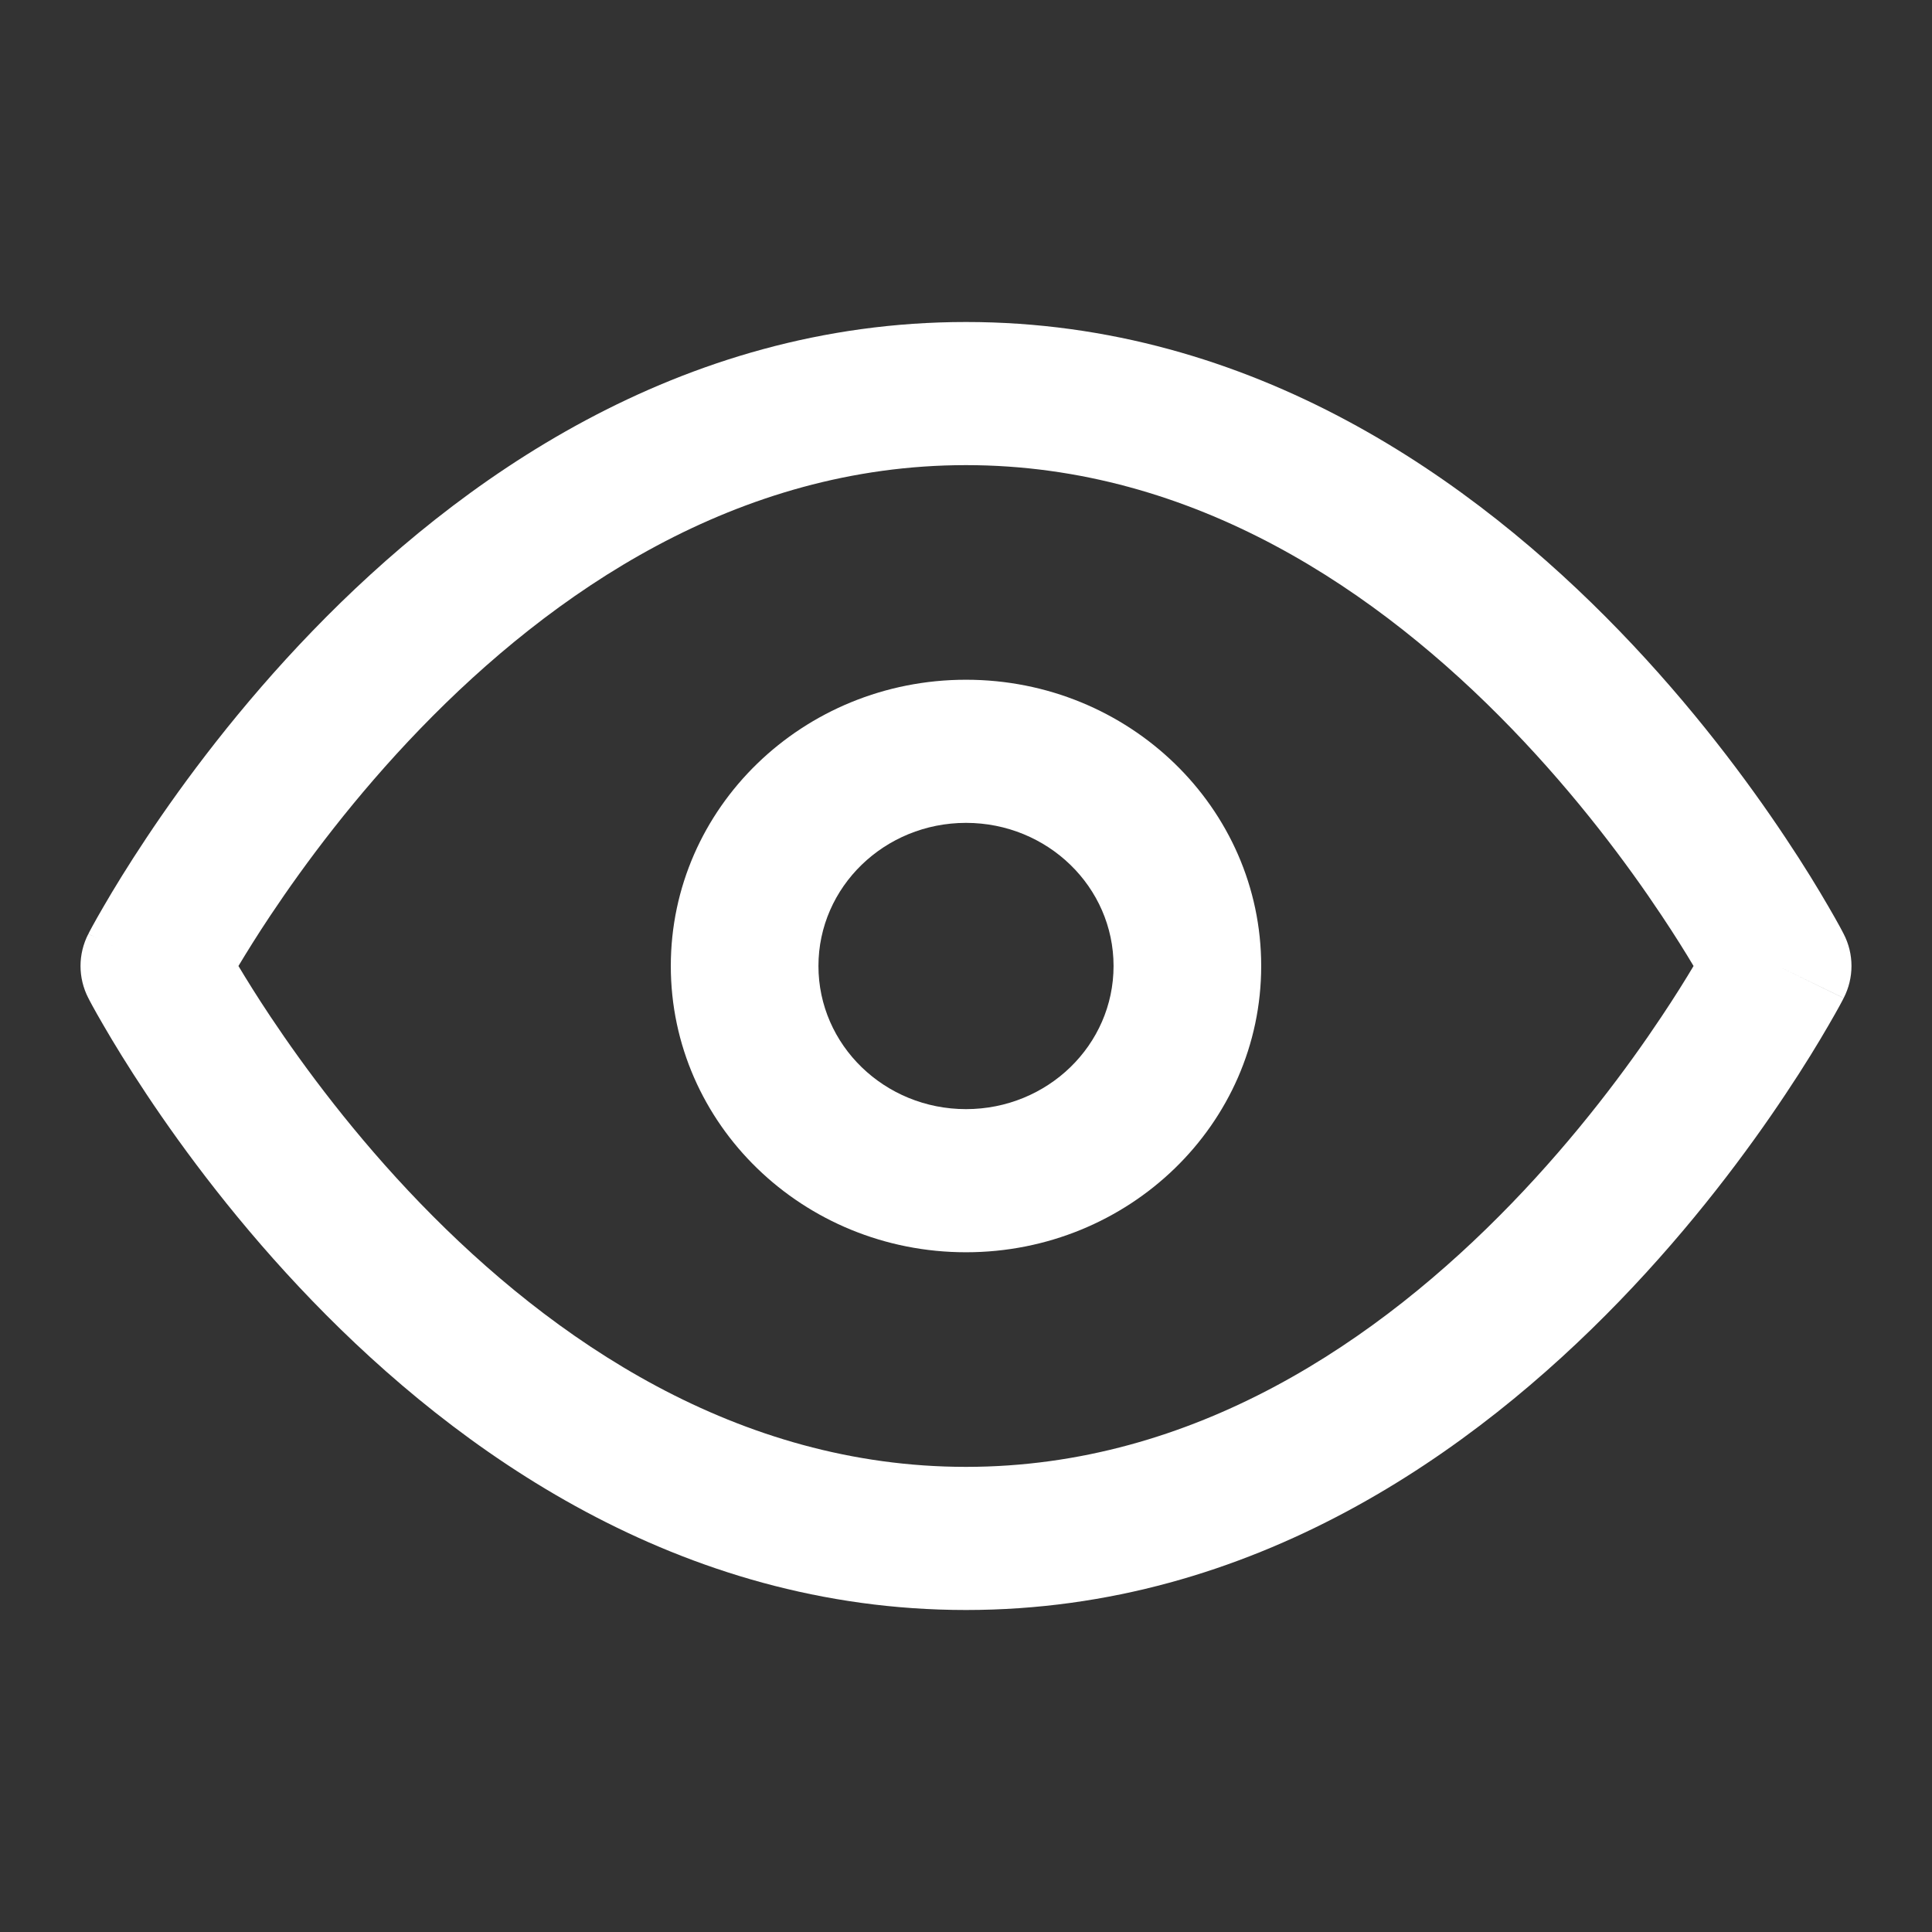
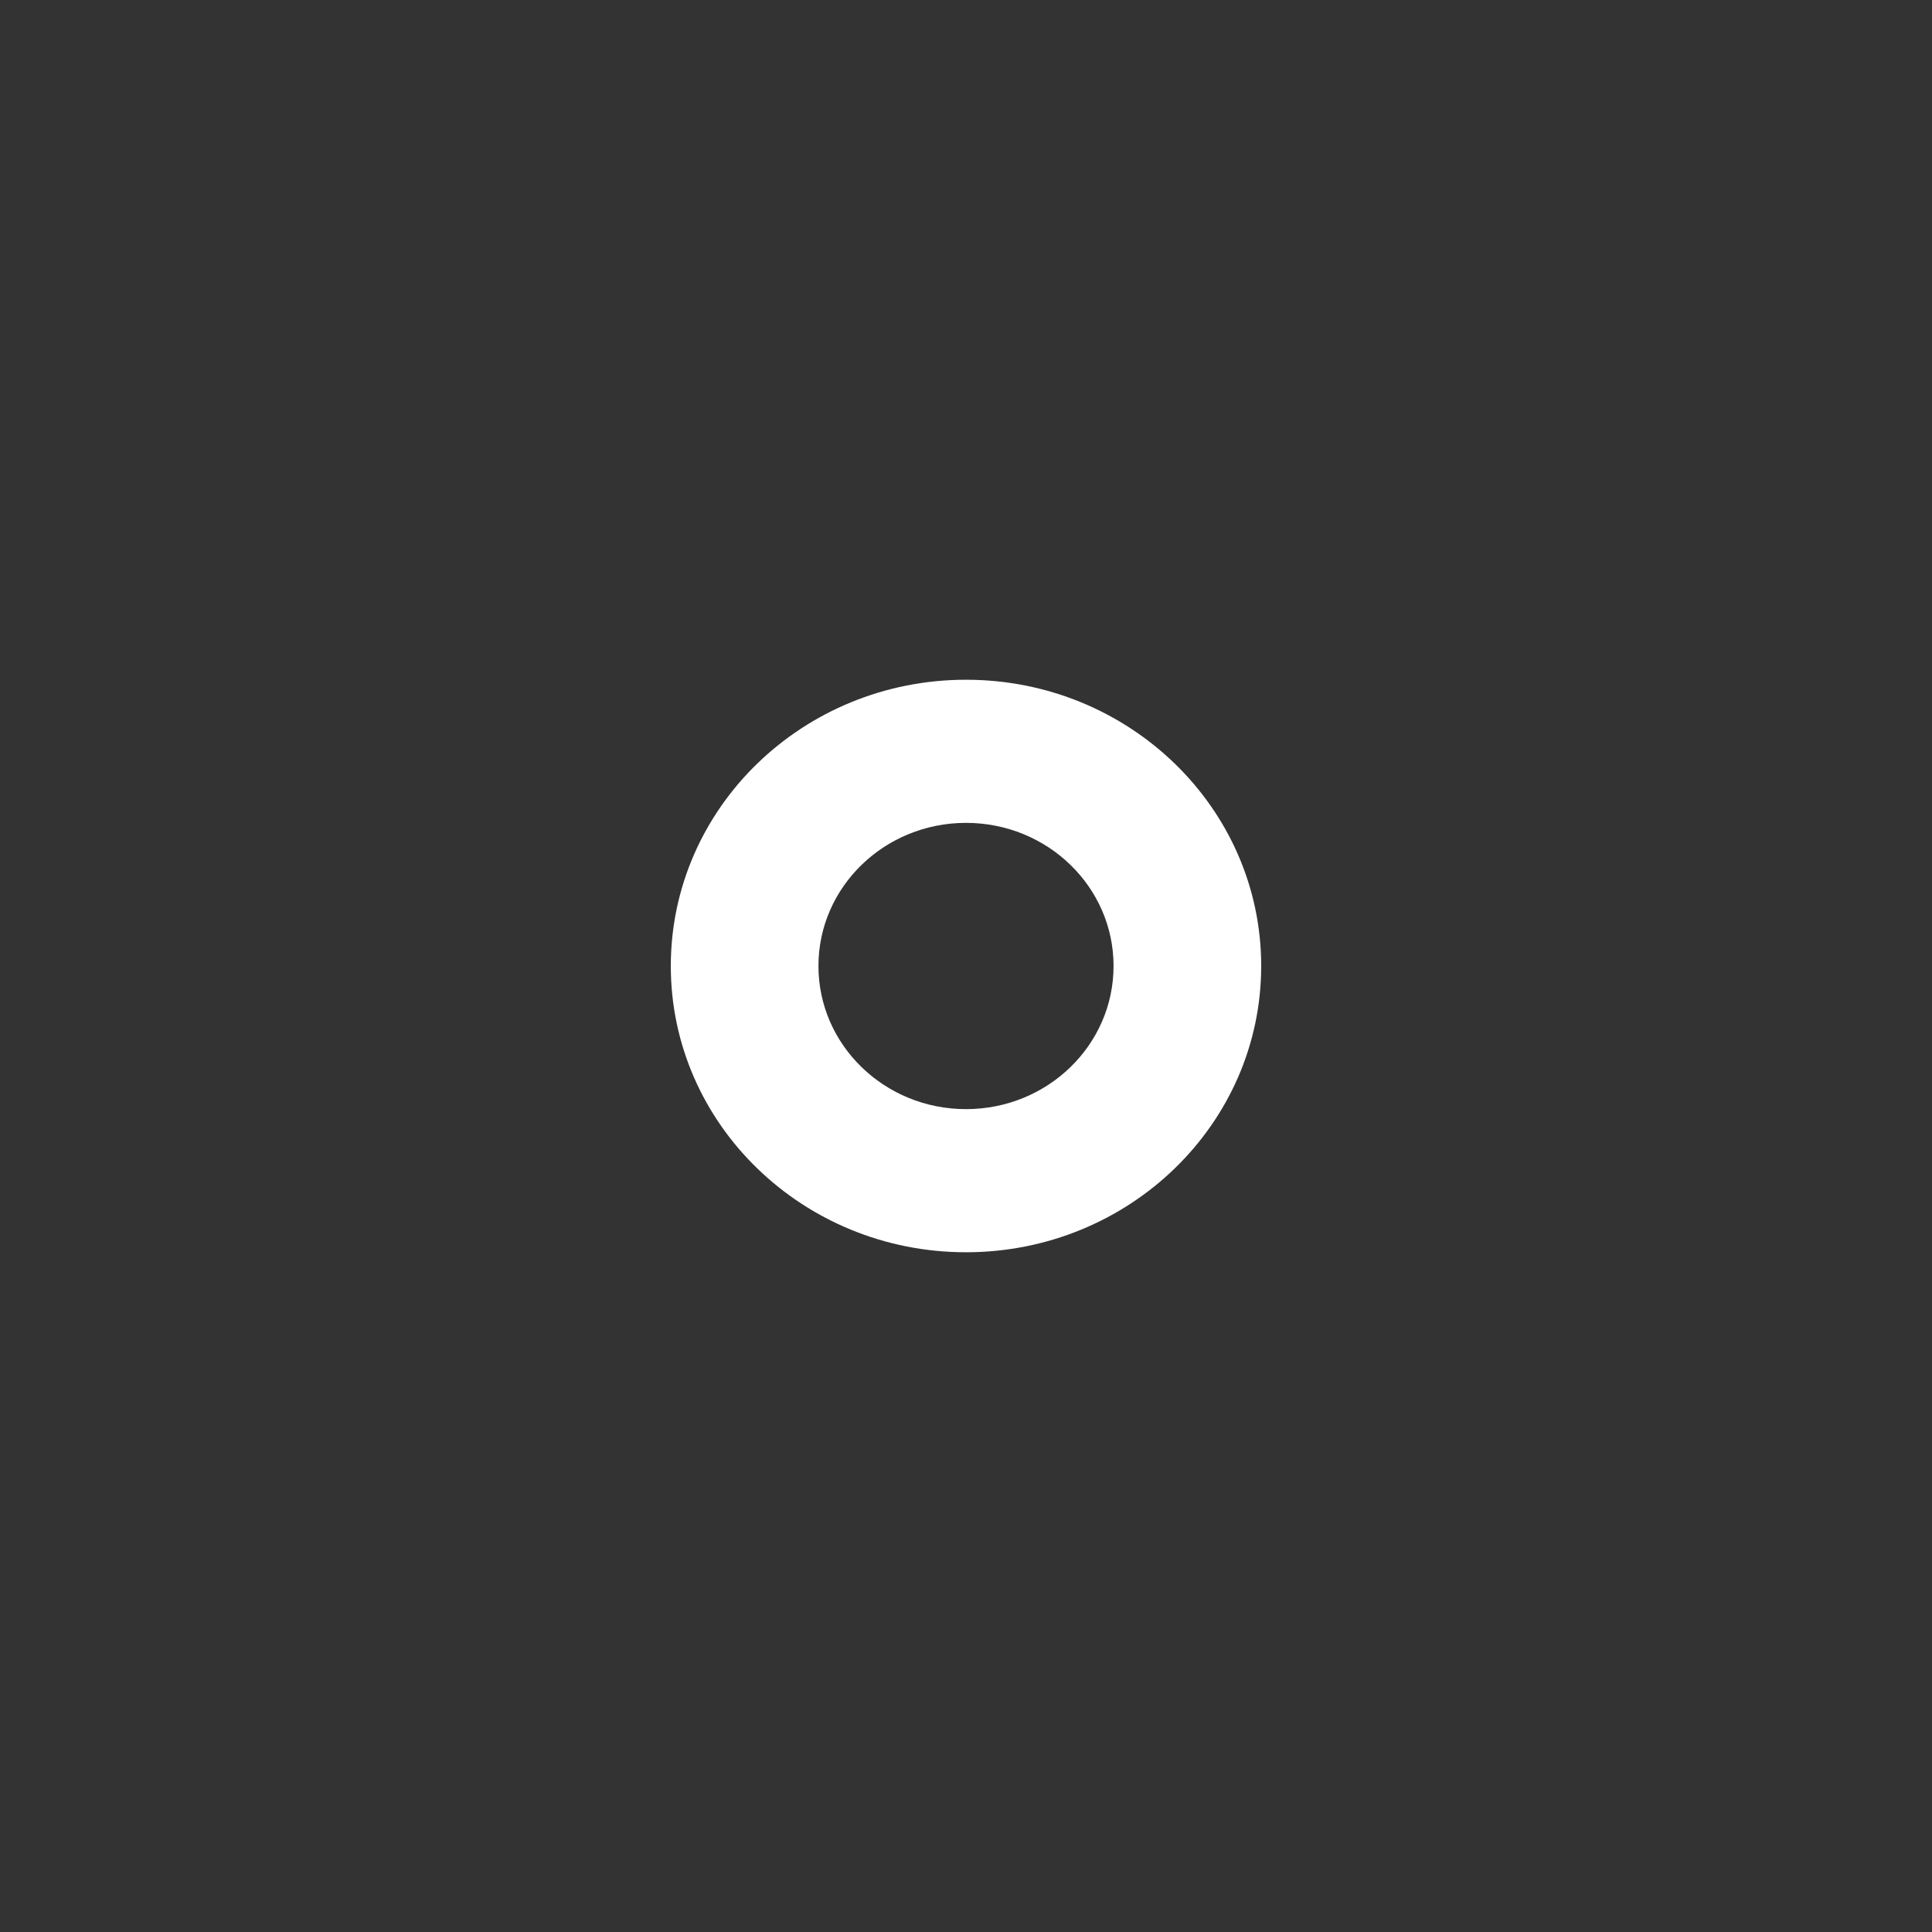
<svg xmlns="http://www.w3.org/2000/svg" width="24" height="24" viewBox="0 0 24 24" fill="none">
  <rect x="0" y="0" width="24" height="24" fill="#333333" stroke="none" />
  <path fill-rule="evenodd" clip-rule="evenodd" d="M12 8.444C9.975 8.444 8.333 10.036 8.333 12C8.333 13.964 9.975 15.556 12 15.556C14.025 15.556 15.667 13.964 15.667 12C15.667 10.036 14.025 8.444 12 8.444ZM10.167 12C10.167 11.018 10.988 10.222 12 10.222C13.013 10.222 13.833 11.018 13.833 12C13.833 12.982 13.013 13.778 12 13.778C10.988 13.778 10.167 12.982 10.167 12Z" fill="white" />
-   <path fill-rule="evenodd" clip-rule="evenodd" d="M22.903 11.602C23.032 11.852 23.032 12.147 22.903 12.398L22.084 12C22.903 12.398 22.903 12.399 22.903 12.399L22.902 12.401L22.898 12.407L22.888 12.427C22.879 12.443 22.867 12.466 22.851 12.496C22.819 12.554 22.773 12.637 22.712 12.741C22.591 12.95 22.414 13.243 22.18 13.593C21.715 14.292 21.023 15.226 20.117 16.163C18.321 18.021 15.575 20 12 20C8.426 20 5.679 18.021 3.883 16.163C2.977 15.226 2.285 14.292 1.82 13.593C1.587 13.243 1.409 12.95 1.288 12.741C1.227 12.637 1.181 12.554 1.149 12.496C1.133 12.466 1.121 12.443 1.112 12.427L1.102 12.407L1.099 12.401L1.097 12.398L1.916 12C1.102 12.395 1.097 12.397 1.097 12.398C0.968 12.147 0.968 11.853 1.097 11.602L1.916 12C1.096 11.603 1.097 11.601 1.098 11.601L1.099 11.599L1.102 11.593L1.112 11.573C1.121 11.557 1.133 11.534 1.149 11.504C1.181 11.446 1.227 11.363 1.288 11.259C1.409 11.05 1.587 10.757 1.82 10.407C2.285 9.708 2.977 8.774 3.883 7.837C5.679 5.979 8.426 4 12 4C15.575 4 18.321 5.979 20.117 7.837C21.023 8.774 21.715 9.708 22.18 10.407C22.414 10.757 22.591 11.05 22.712 11.259C22.773 11.363 22.819 11.446 22.851 11.504C22.867 11.534 22.879 11.557 22.888 11.573L22.898 11.593L22.902 11.599L22.903 11.602ZM3.36 12.629C3.195 12.382 3.063 12.168 2.962 12C3.063 11.832 3.195 11.618 3.36 11.371C3.783 10.737 4.408 9.893 5.221 9.052C6.863 7.354 9.158 5.778 12 5.778C14.842 5.778 17.138 7.354 18.779 9.052C19.592 9.893 20.218 10.737 20.64 11.371C20.805 11.618 20.938 11.832 21.038 12C20.938 12.168 20.805 12.382 20.64 12.629C20.218 13.263 19.592 14.107 18.779 14.948C17.138 16.646 14.842 18.222 12 18.222C9.158 18.222 6.863 16.646 5.221 14.948C4.408 14.107 3.783 13.263 3.36 12.629ZM22.084 12C22.903 11.602 22.903 11.602 22.903 11.602L22.084 12Z" fill="white" />
</svg>